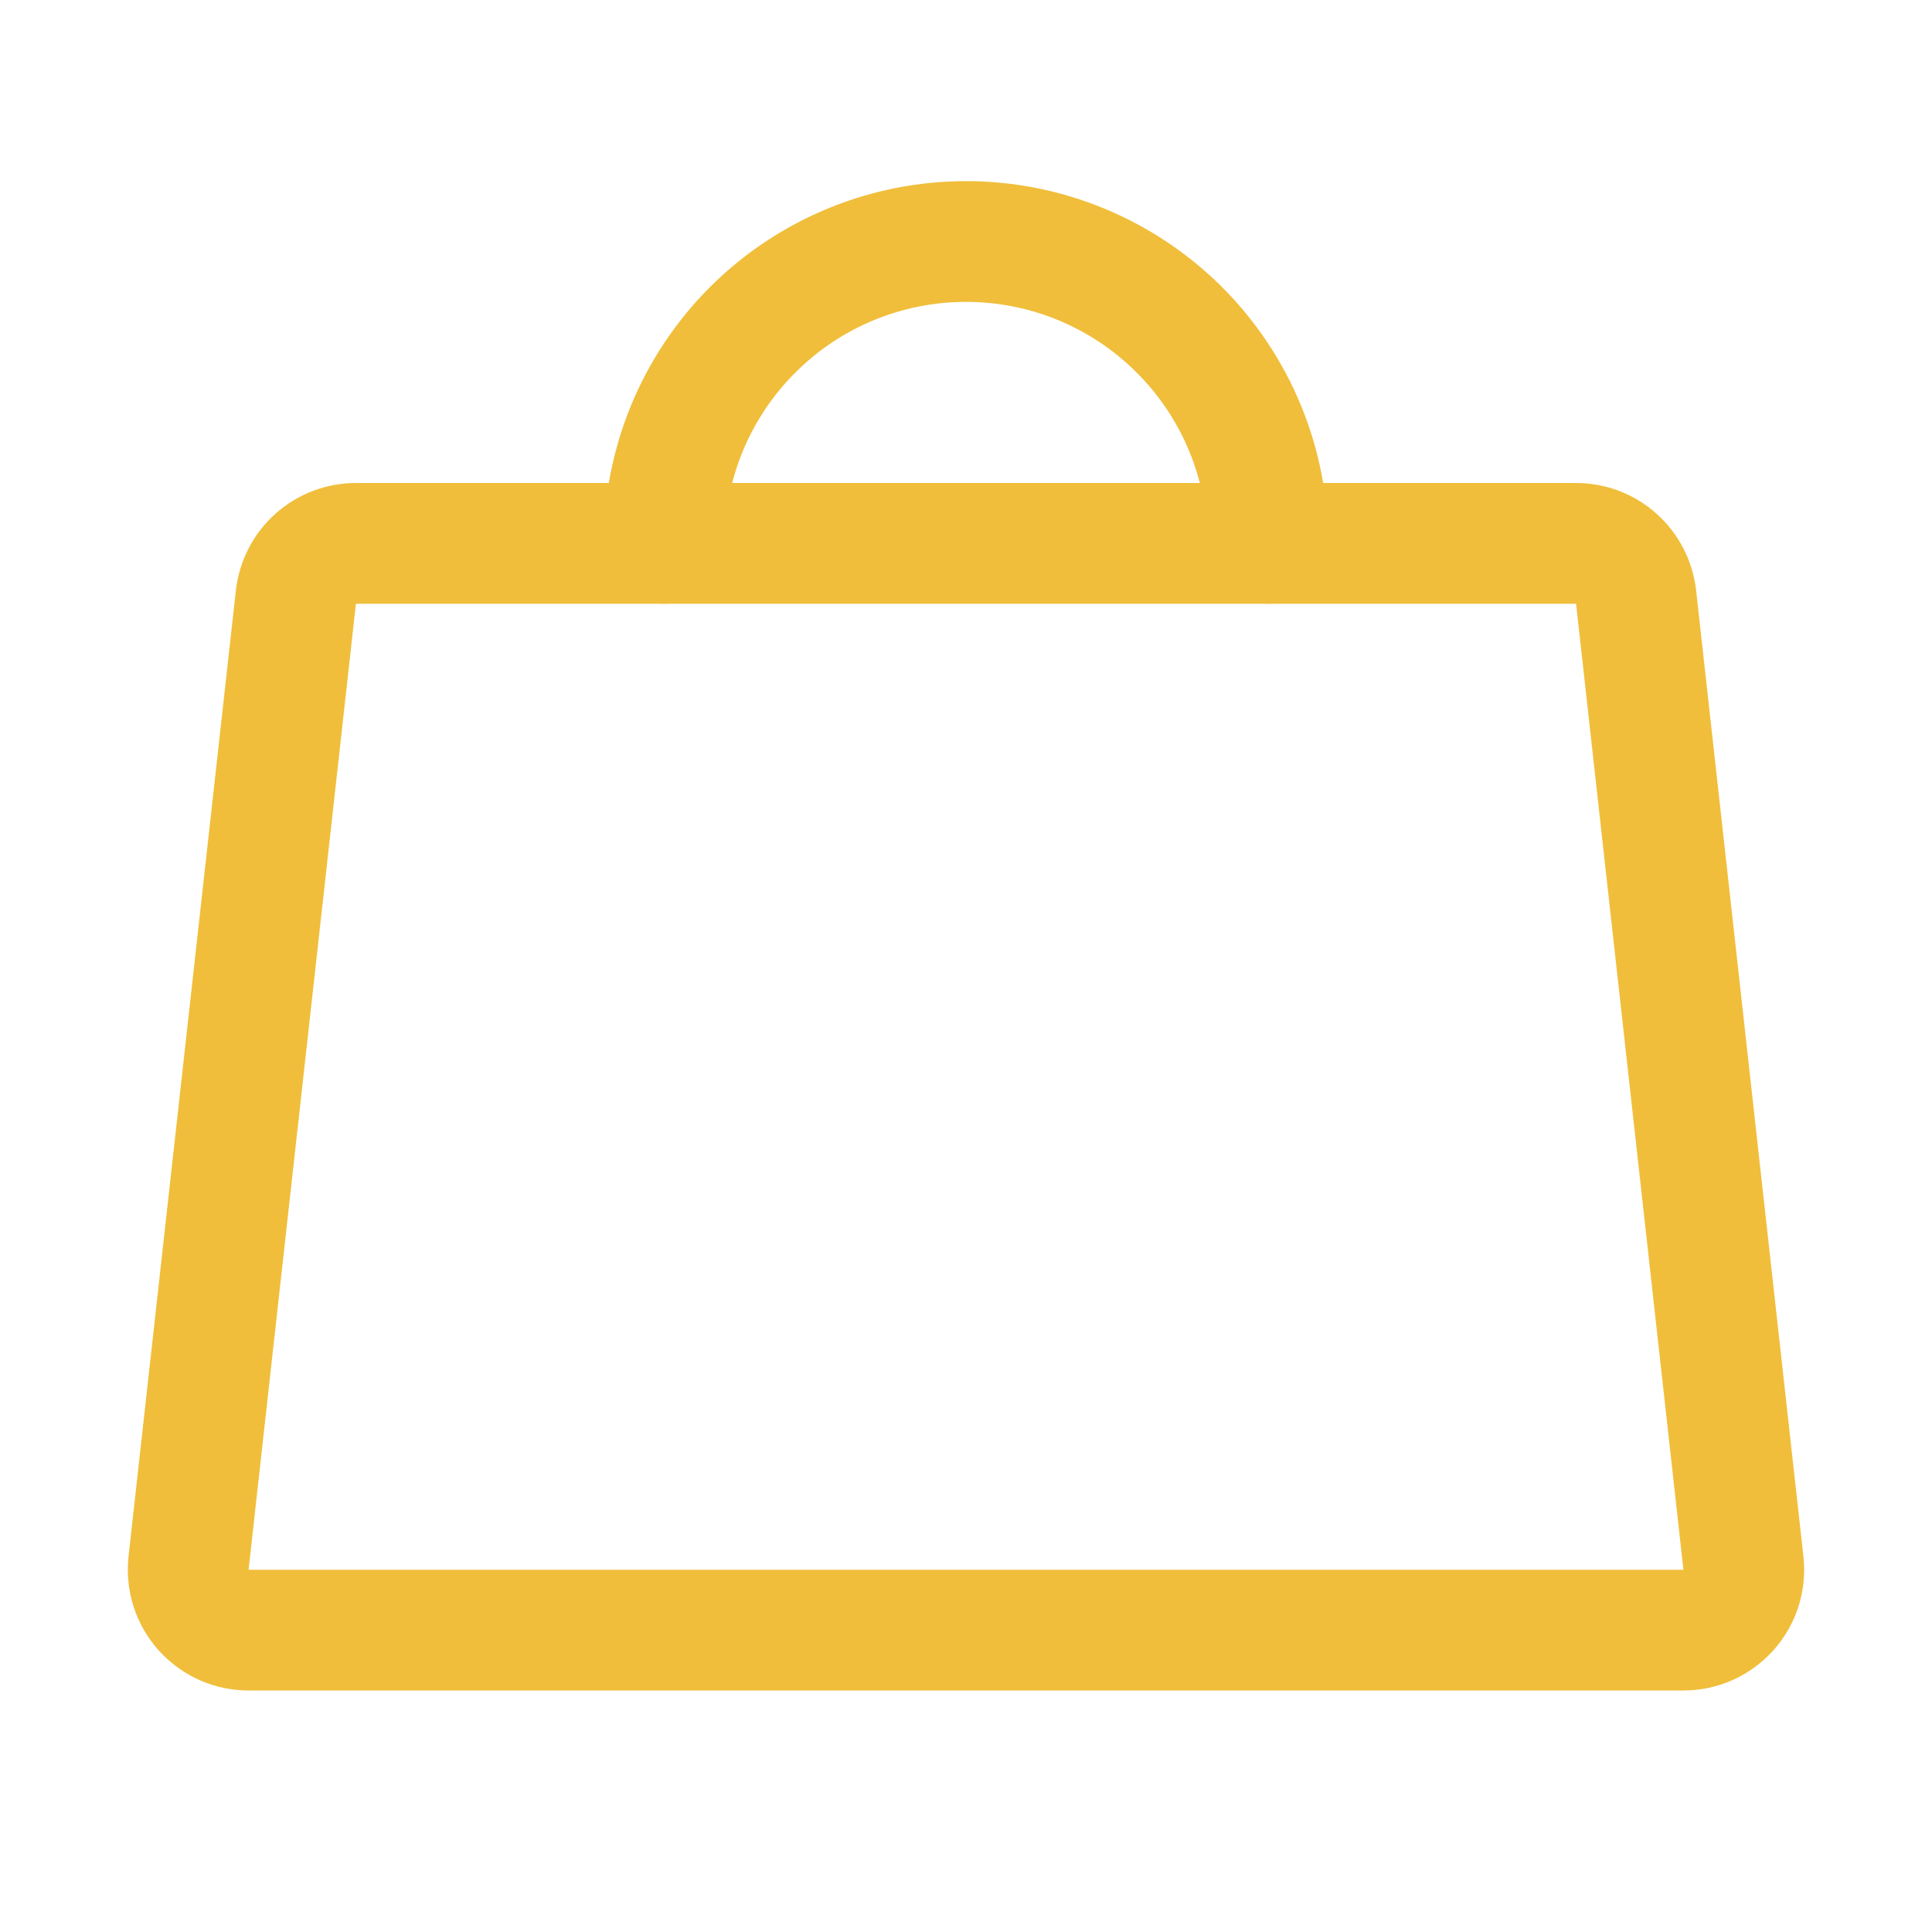
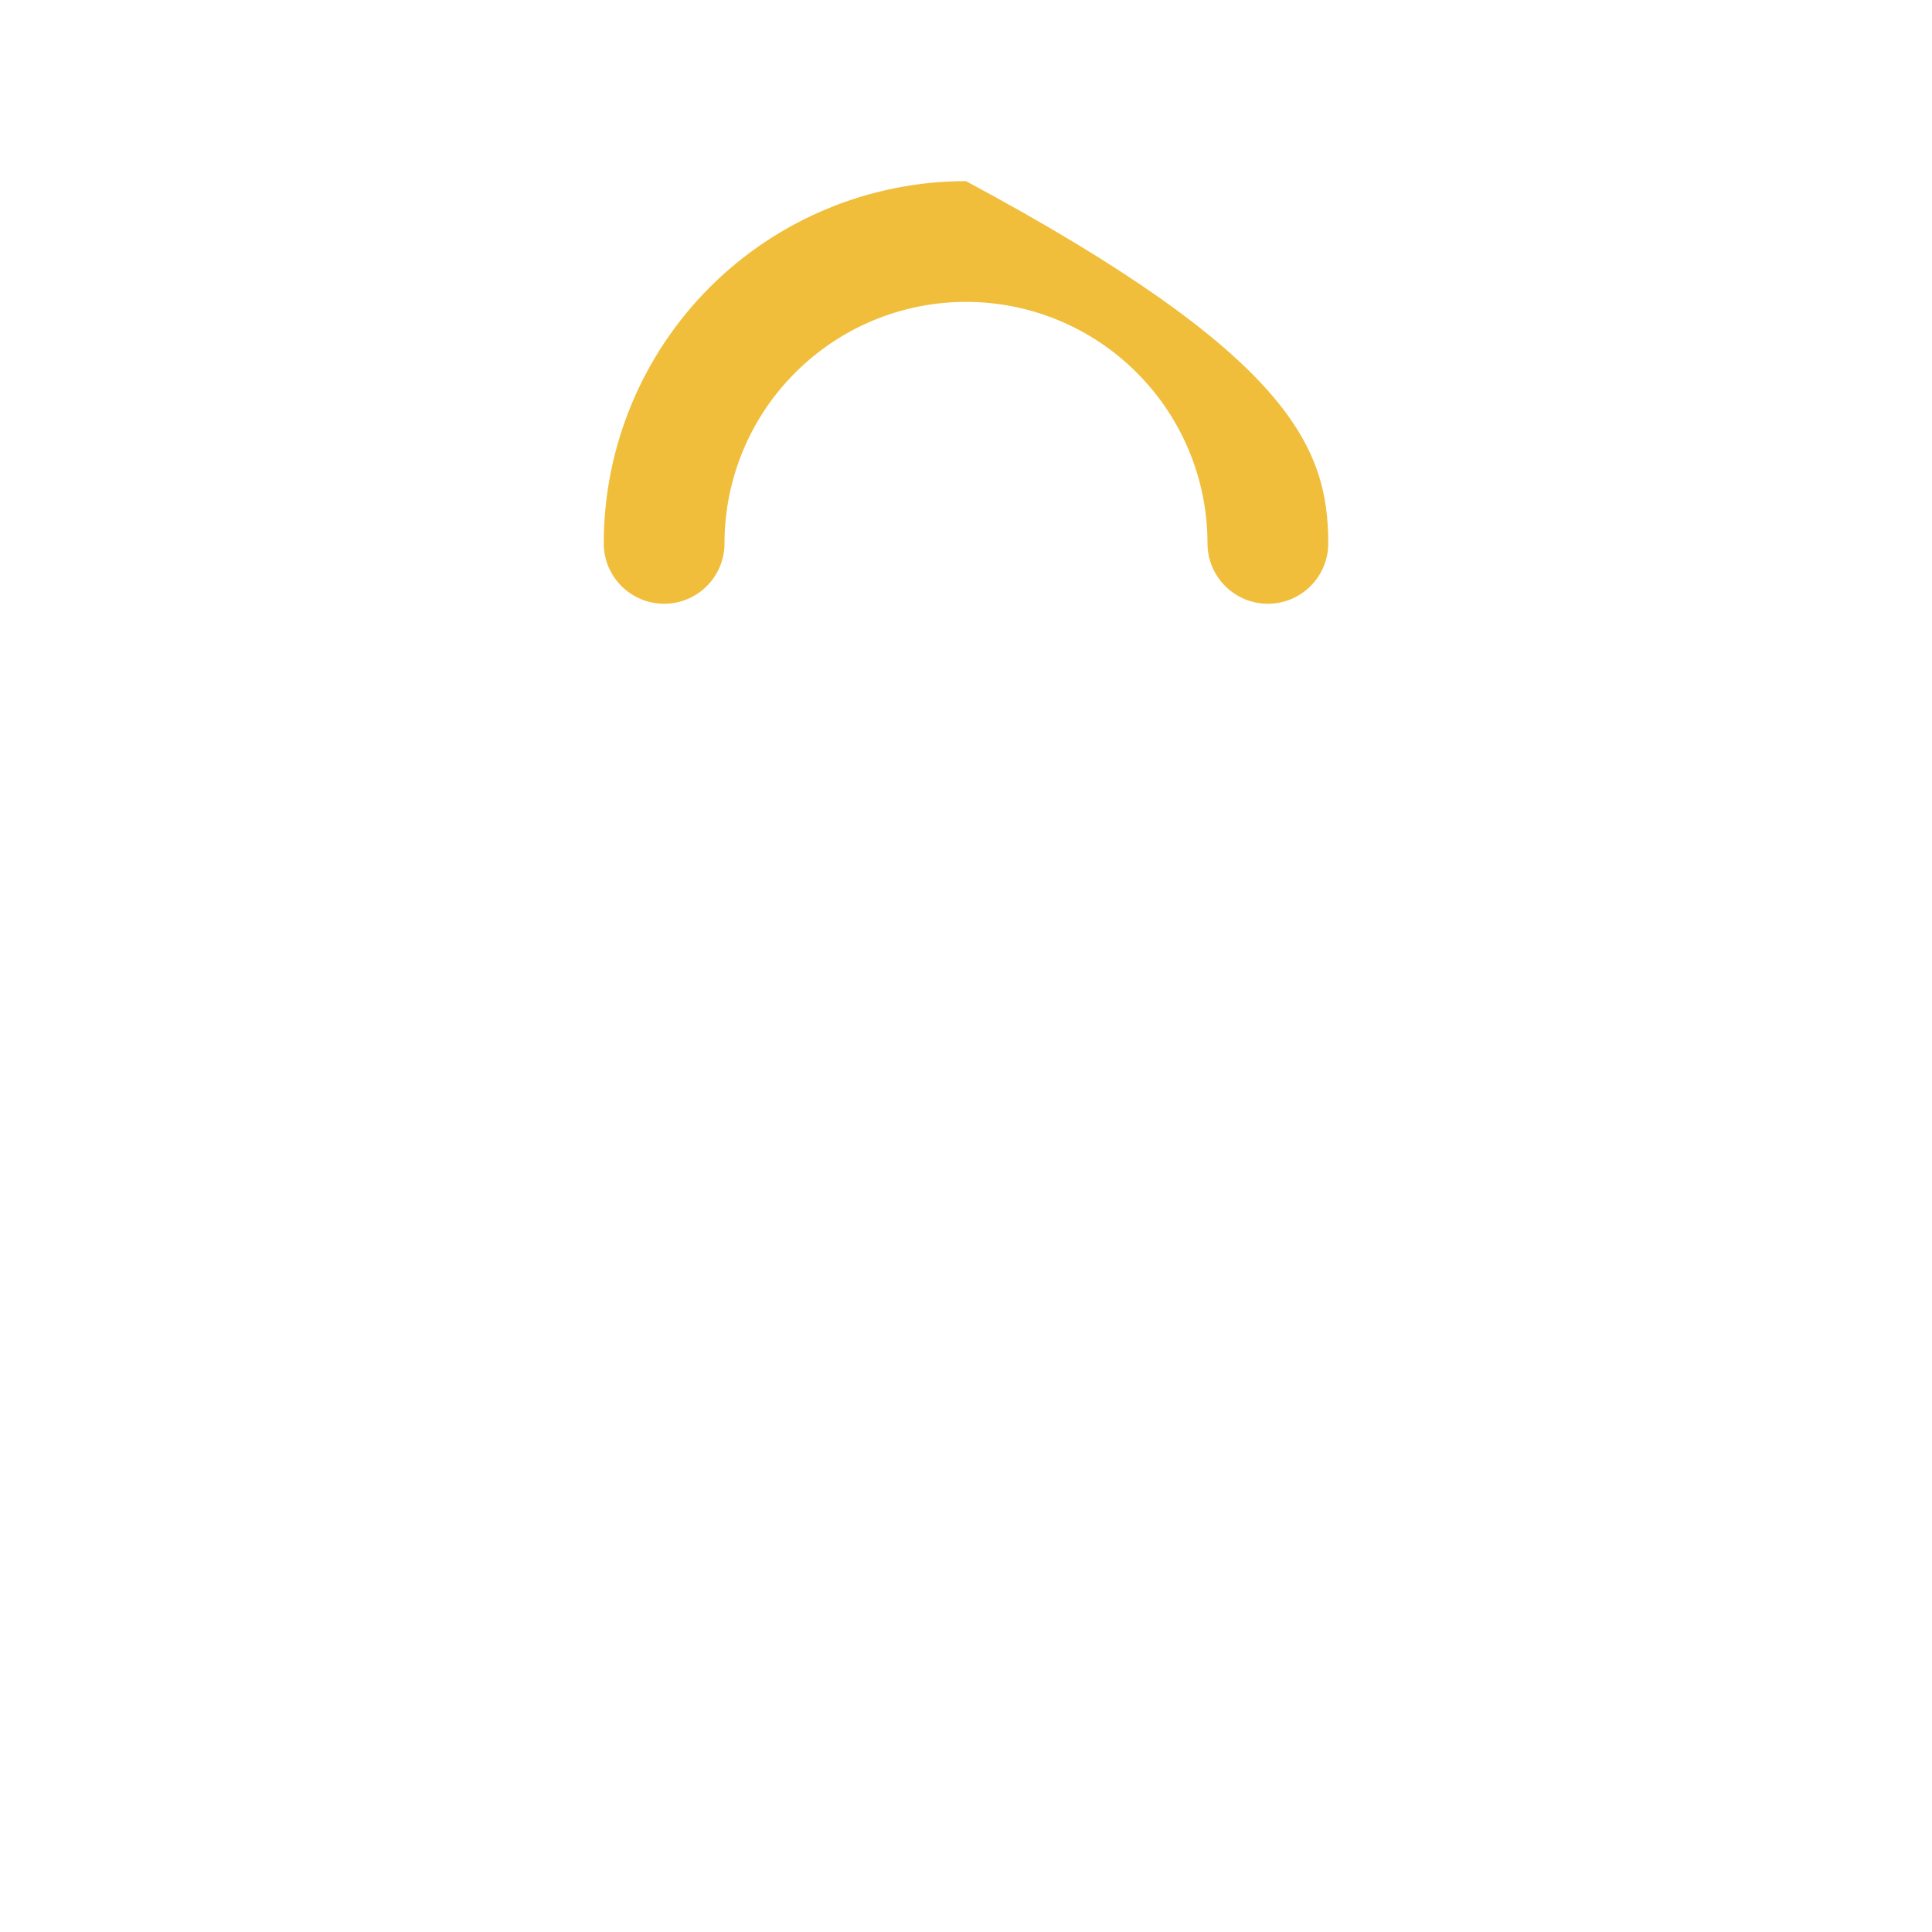
<svg xmlns="http://www.w3.org/2000/svg" width="32" height="32" viewBox="0 0 32 32" fill="none">
-   <path fill-rule="evenodd" clip-rule="evenodd" d="M4.561 8.51C4.928 8.181 5.403 8 5.895 8H26.105C26.597 8 27.072 8.181 27.439 8.51C27.805 8.838 28.038 9.29 28.093 9.779L29.87 25.779C29.901 26.059 29.873 26.342 29.788 26.61C29.702 26.878 29.561 27.124 29.373 27.334C29.185 27.543 28.956 27.711 28.699 27.826C28.442 27.941 28.164 28 27.883 28H4.117C3.836 28 3.558 27.941 3.301 27.826C3.044 27.711 2.815 27.543 2.627 27.334C2.439 27.124 2.298 26.878 2.212 26.61C2.127 26.342 2.098 26.059 2.129 25.779L3.907 9.779C3.962 9.29 4.194 8.838 4.561 8.51ZM26.105 10L5.895 10L4.117 26H27.883L26.105 10Z" fill="#F0BE3B" />
-   <path fill-rule="evenodd" clip-rule="evenodd" d="M16 5C14.939 5 13.922 5.421 13.172 6.172C12.421 6.922 12 7.939 12 9C12 9.552 11.552 10 11 10C10.448 10 10 9.552 10 9C10 7.409 10.632 5.883 11.757 4.757C12.883 3.632 14.409 3 16 3C17.591 3 19.117 3.632 20.243 4.757C21.368 5.883 22 7.409 22 9C22 9.552 21.552 10 21 10C20.448 10 20 9.552 20 9C20 7.939 19.579 6.922 18.828 6.172C18.078 5.421 17.061 5 16 5Z" fill="#F0BE3B" />
+   <path fill-rule="evenodd" clip-rule="evenodd" d="M16 5C14.939 5 13.922 5.421 13.172 6.172C12.421 6.922 12 7.939 12 9C12 9.552 11.552 10 11 10C10.448 10 10 9.552 10 9C10 7.409 10.632 5.883 11.757 4.757C12.883 3.632 14.409 3 16 3C21.368 5.883 22 7.409 22 9C22 9.552 21.552 10 21 10C20.448 10 20 9.552 20 9C20 7.939 19.579 6.922 18.828 6.172C18.078 5.421 17.061 5 16 5Z" fill="#F0BE3B" />
</svg>